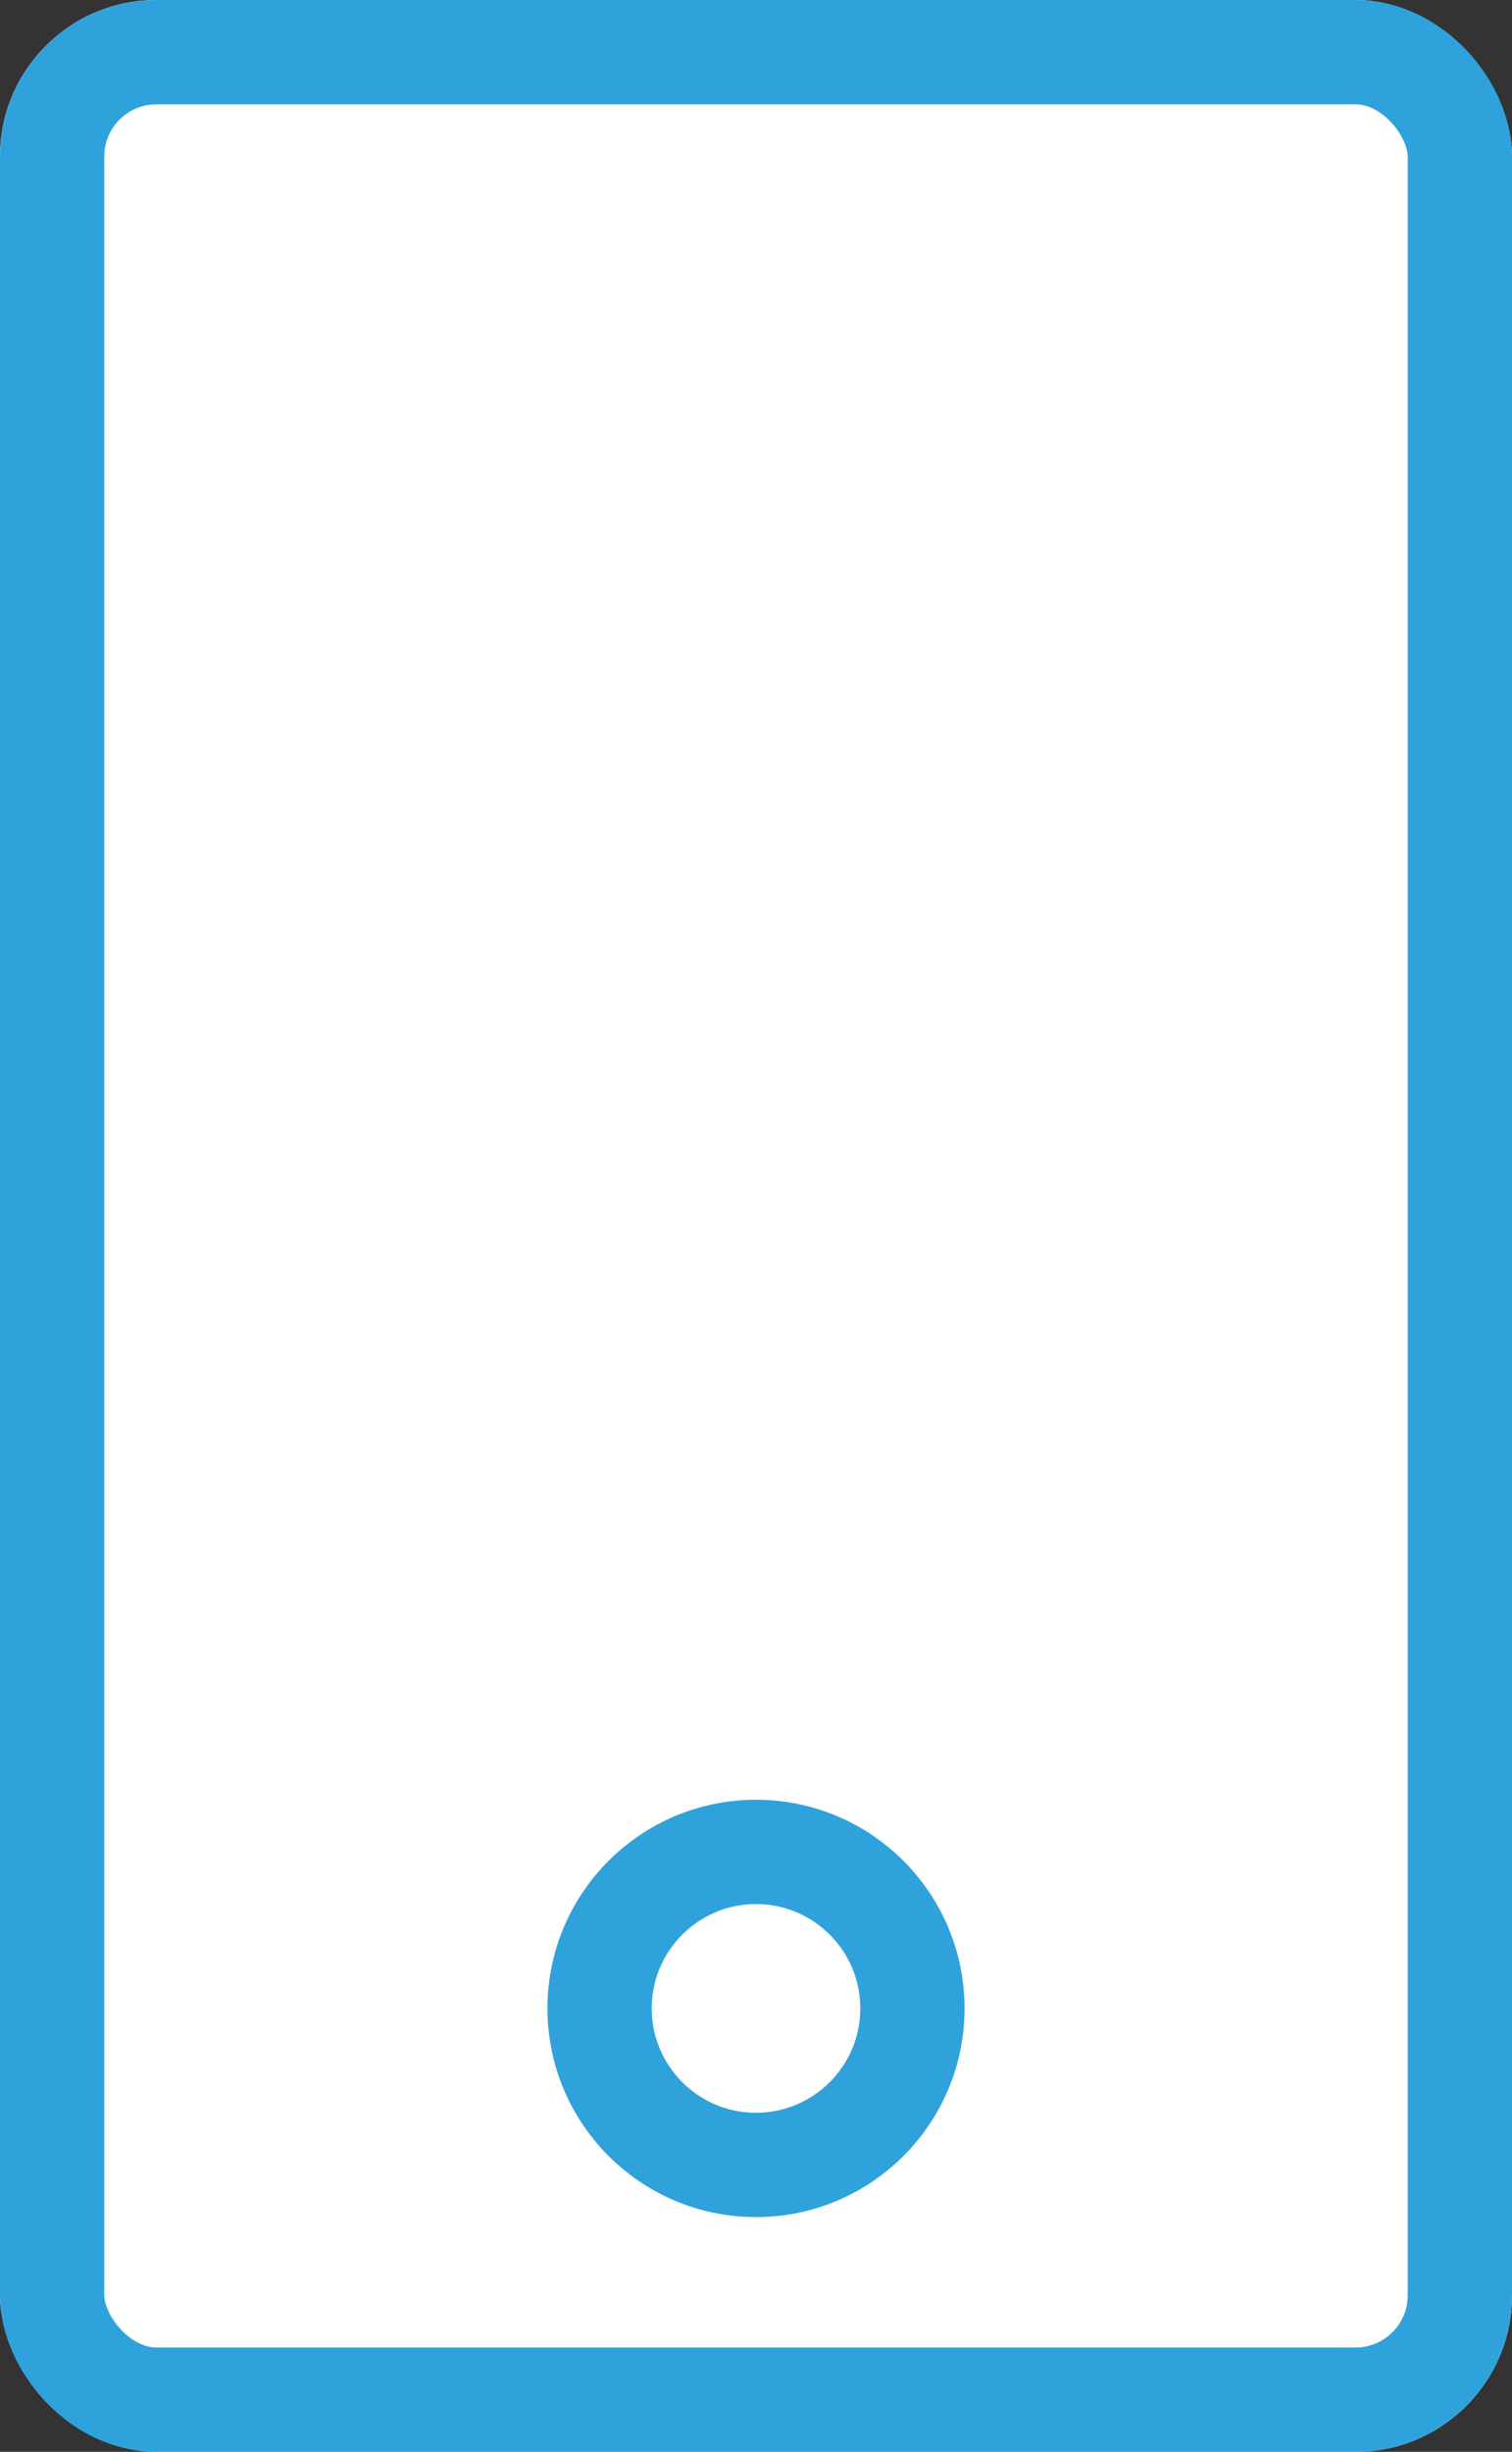
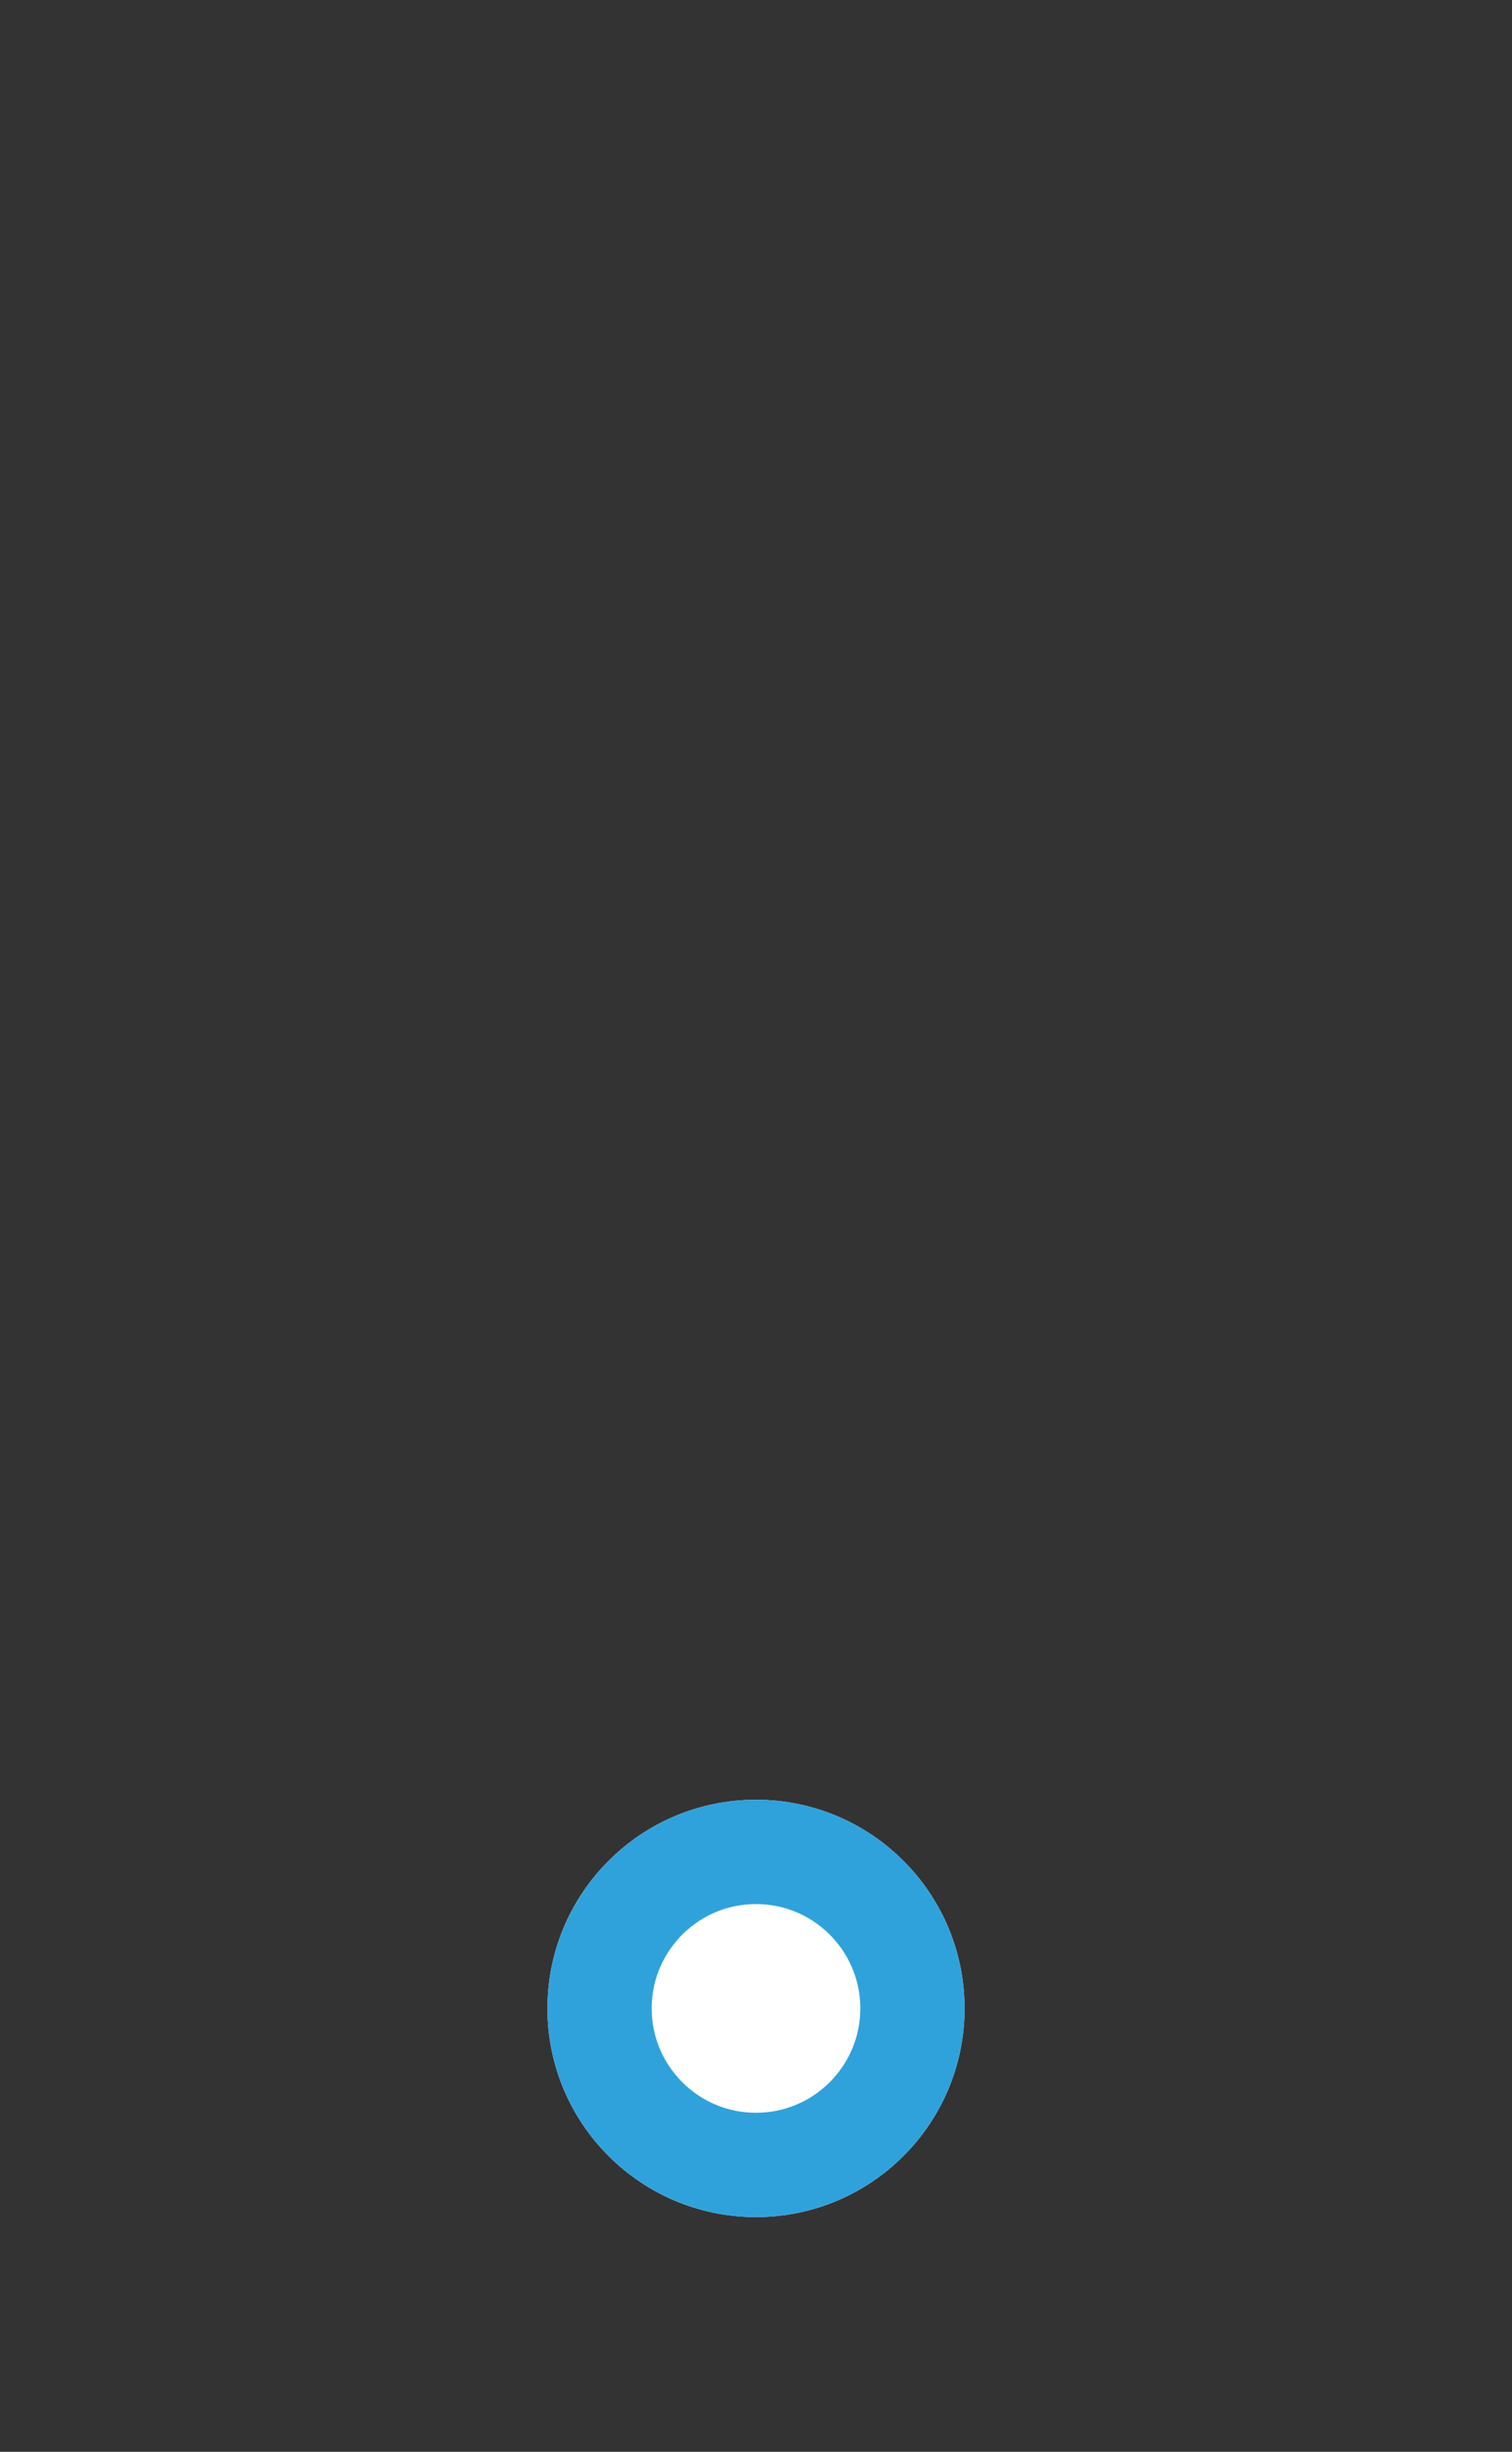
<svg xmlns="http://www.w3.org/2000/svg" width="29" height="47" viewBox="0 0 29 47">
  <rect x="0" y="0" width="29" height="47" fill="#333333" stroke="none" />
  <defs>
    <style>
      .cls-1 {
        fill: #fff;
        stroke: #2fa2dc;
        stroke-width: 2px;
      }

      .cls-2 {
        stroke: none;
      }

      .cls-3 {
        fill: none;
      }
    </style>
  </defs>
  <g id="Group_5510" data-name="Group 5510" transform="translate(21231 14881)">
    <g id="Rectangle_9461" data-name="Rectangle 9461" class="cls-1" transform="translate(-21231 -14881)">
-       <rect class="cls-2" width="29" height="47" rx="3" />
-       <rect class="cls-3" x="1" y="1" width="27" height="45" rx="2" />
-     </g>
+       </g>
    <g id="Ellipse_914" data-name="Ellipse 914" class="cls-1" transform="translate(-21220.5 -14846.5)">
      <circle class="cls-2" cx="4" cy="4" r="4" />
      <circle class="cls-3" cx="4" cy="4" r="3" />
    </g>
  </g>
</svg>